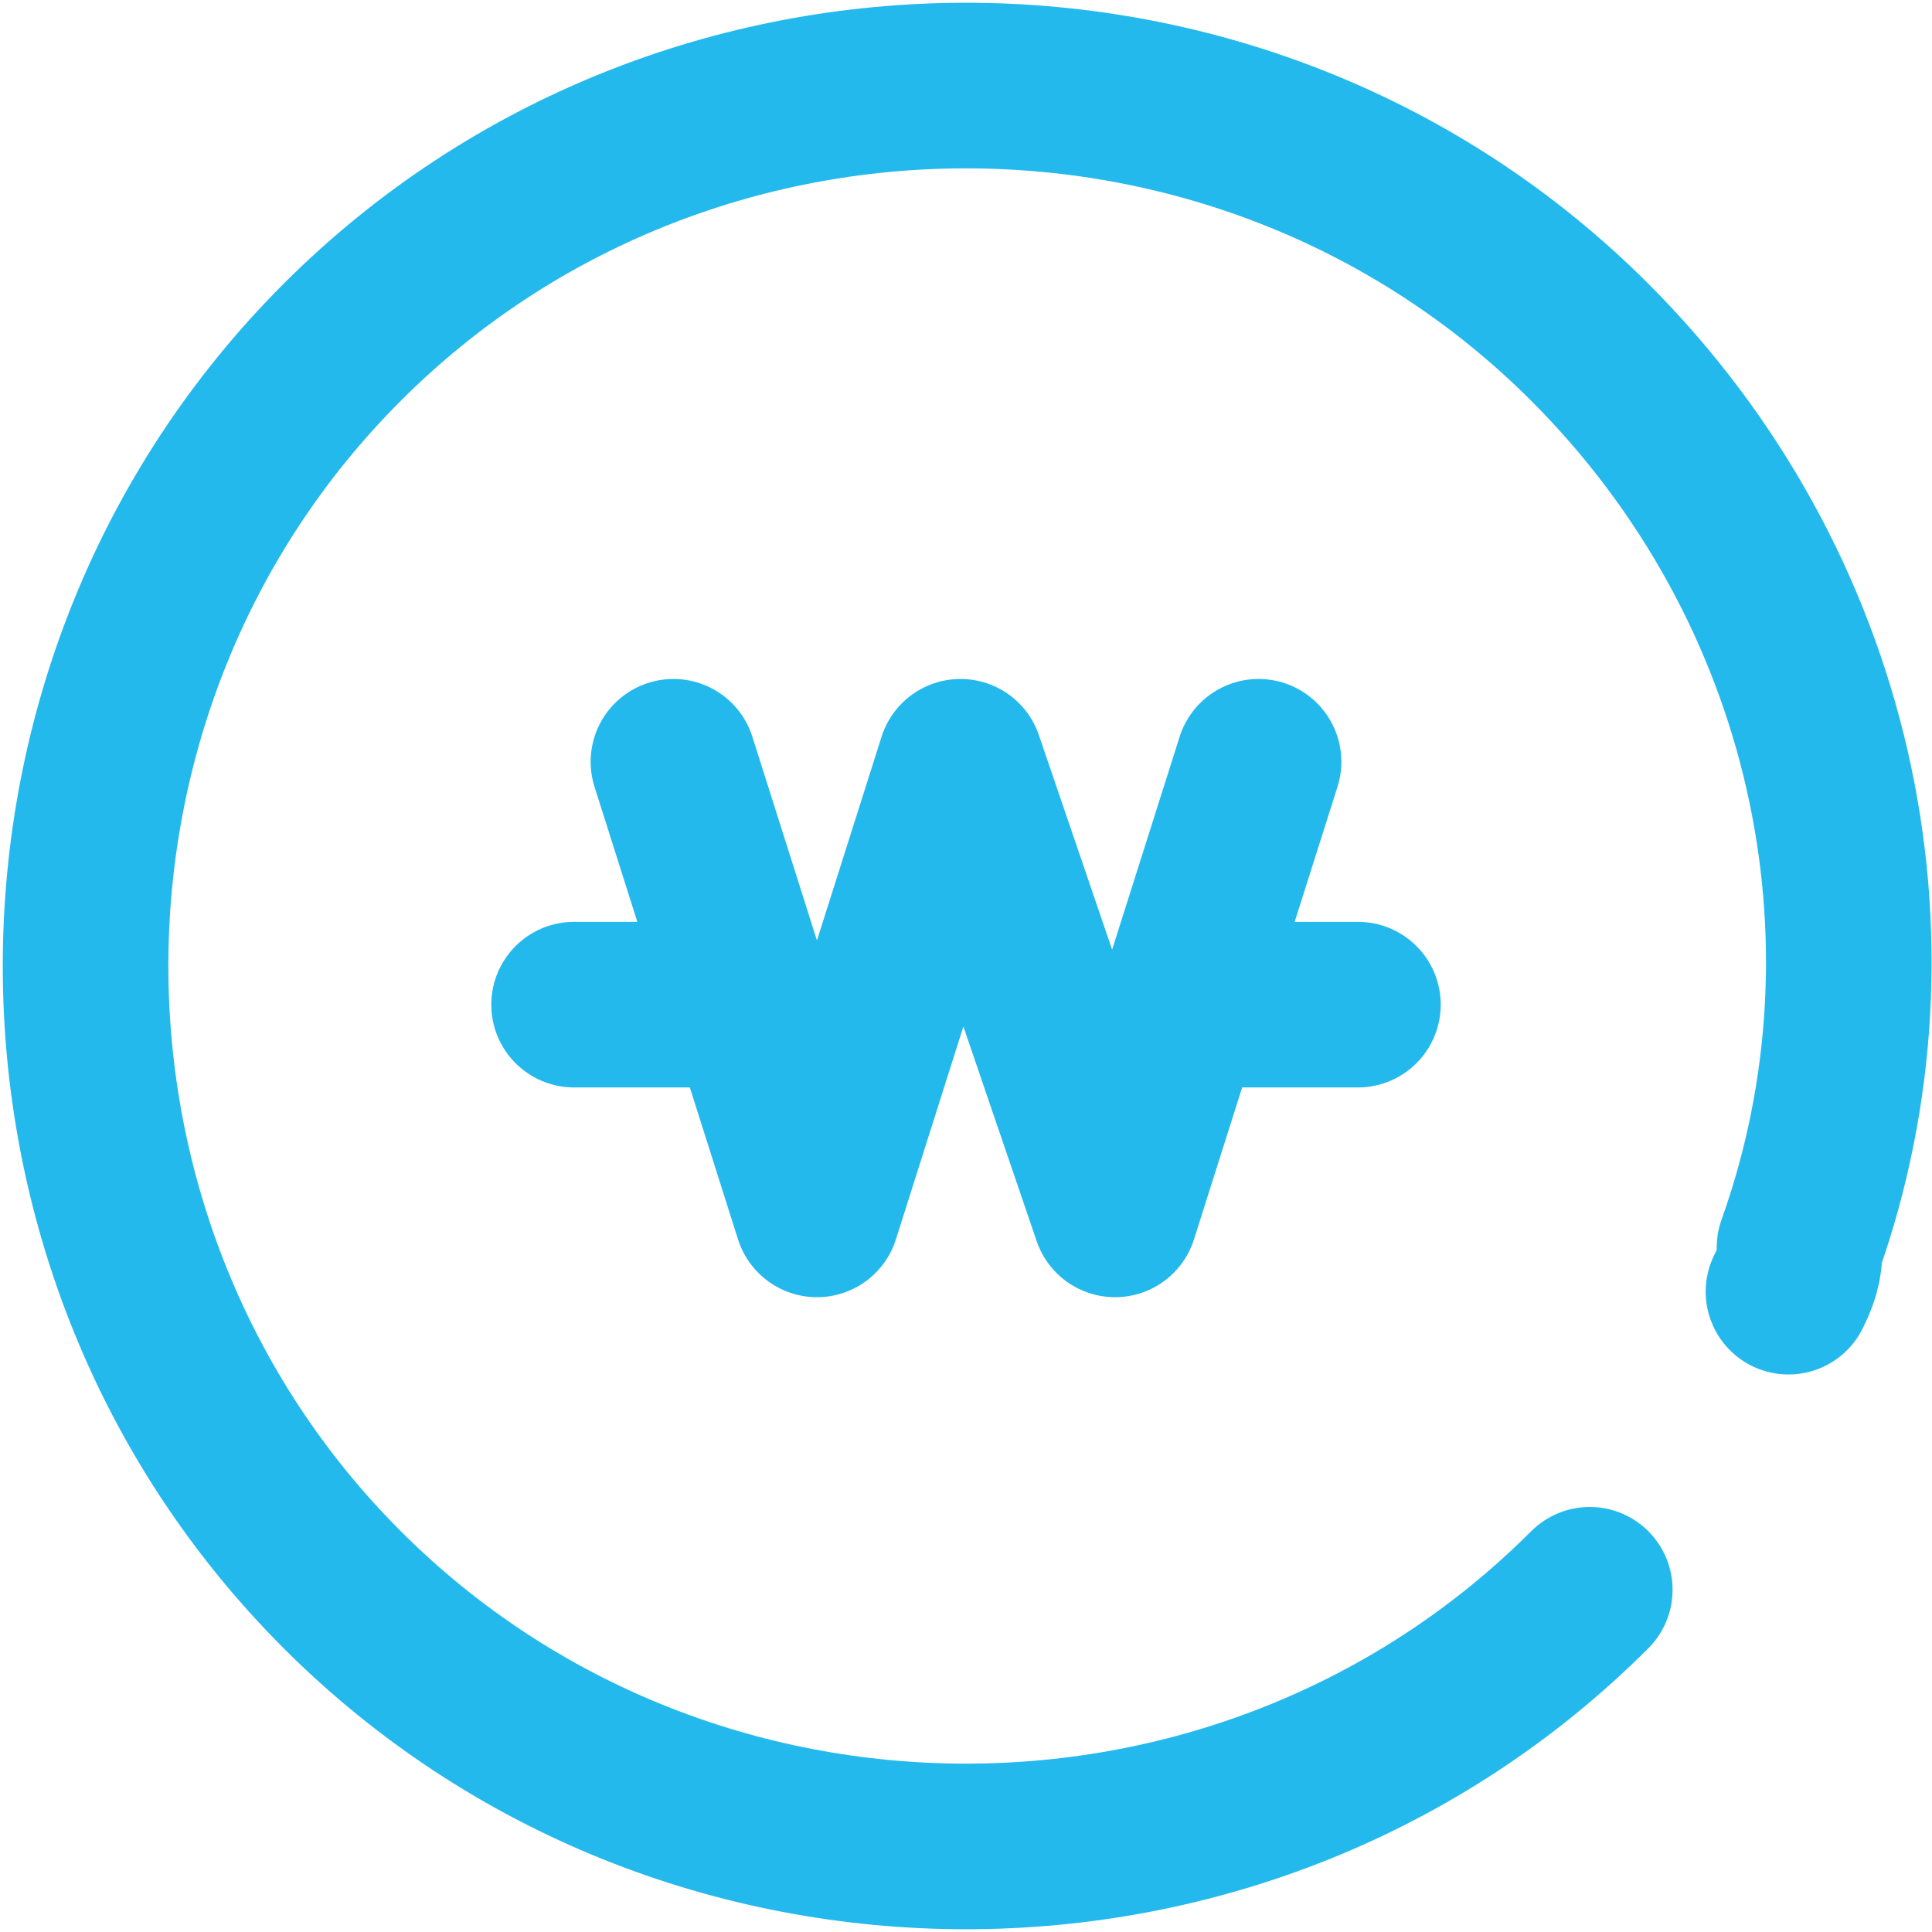
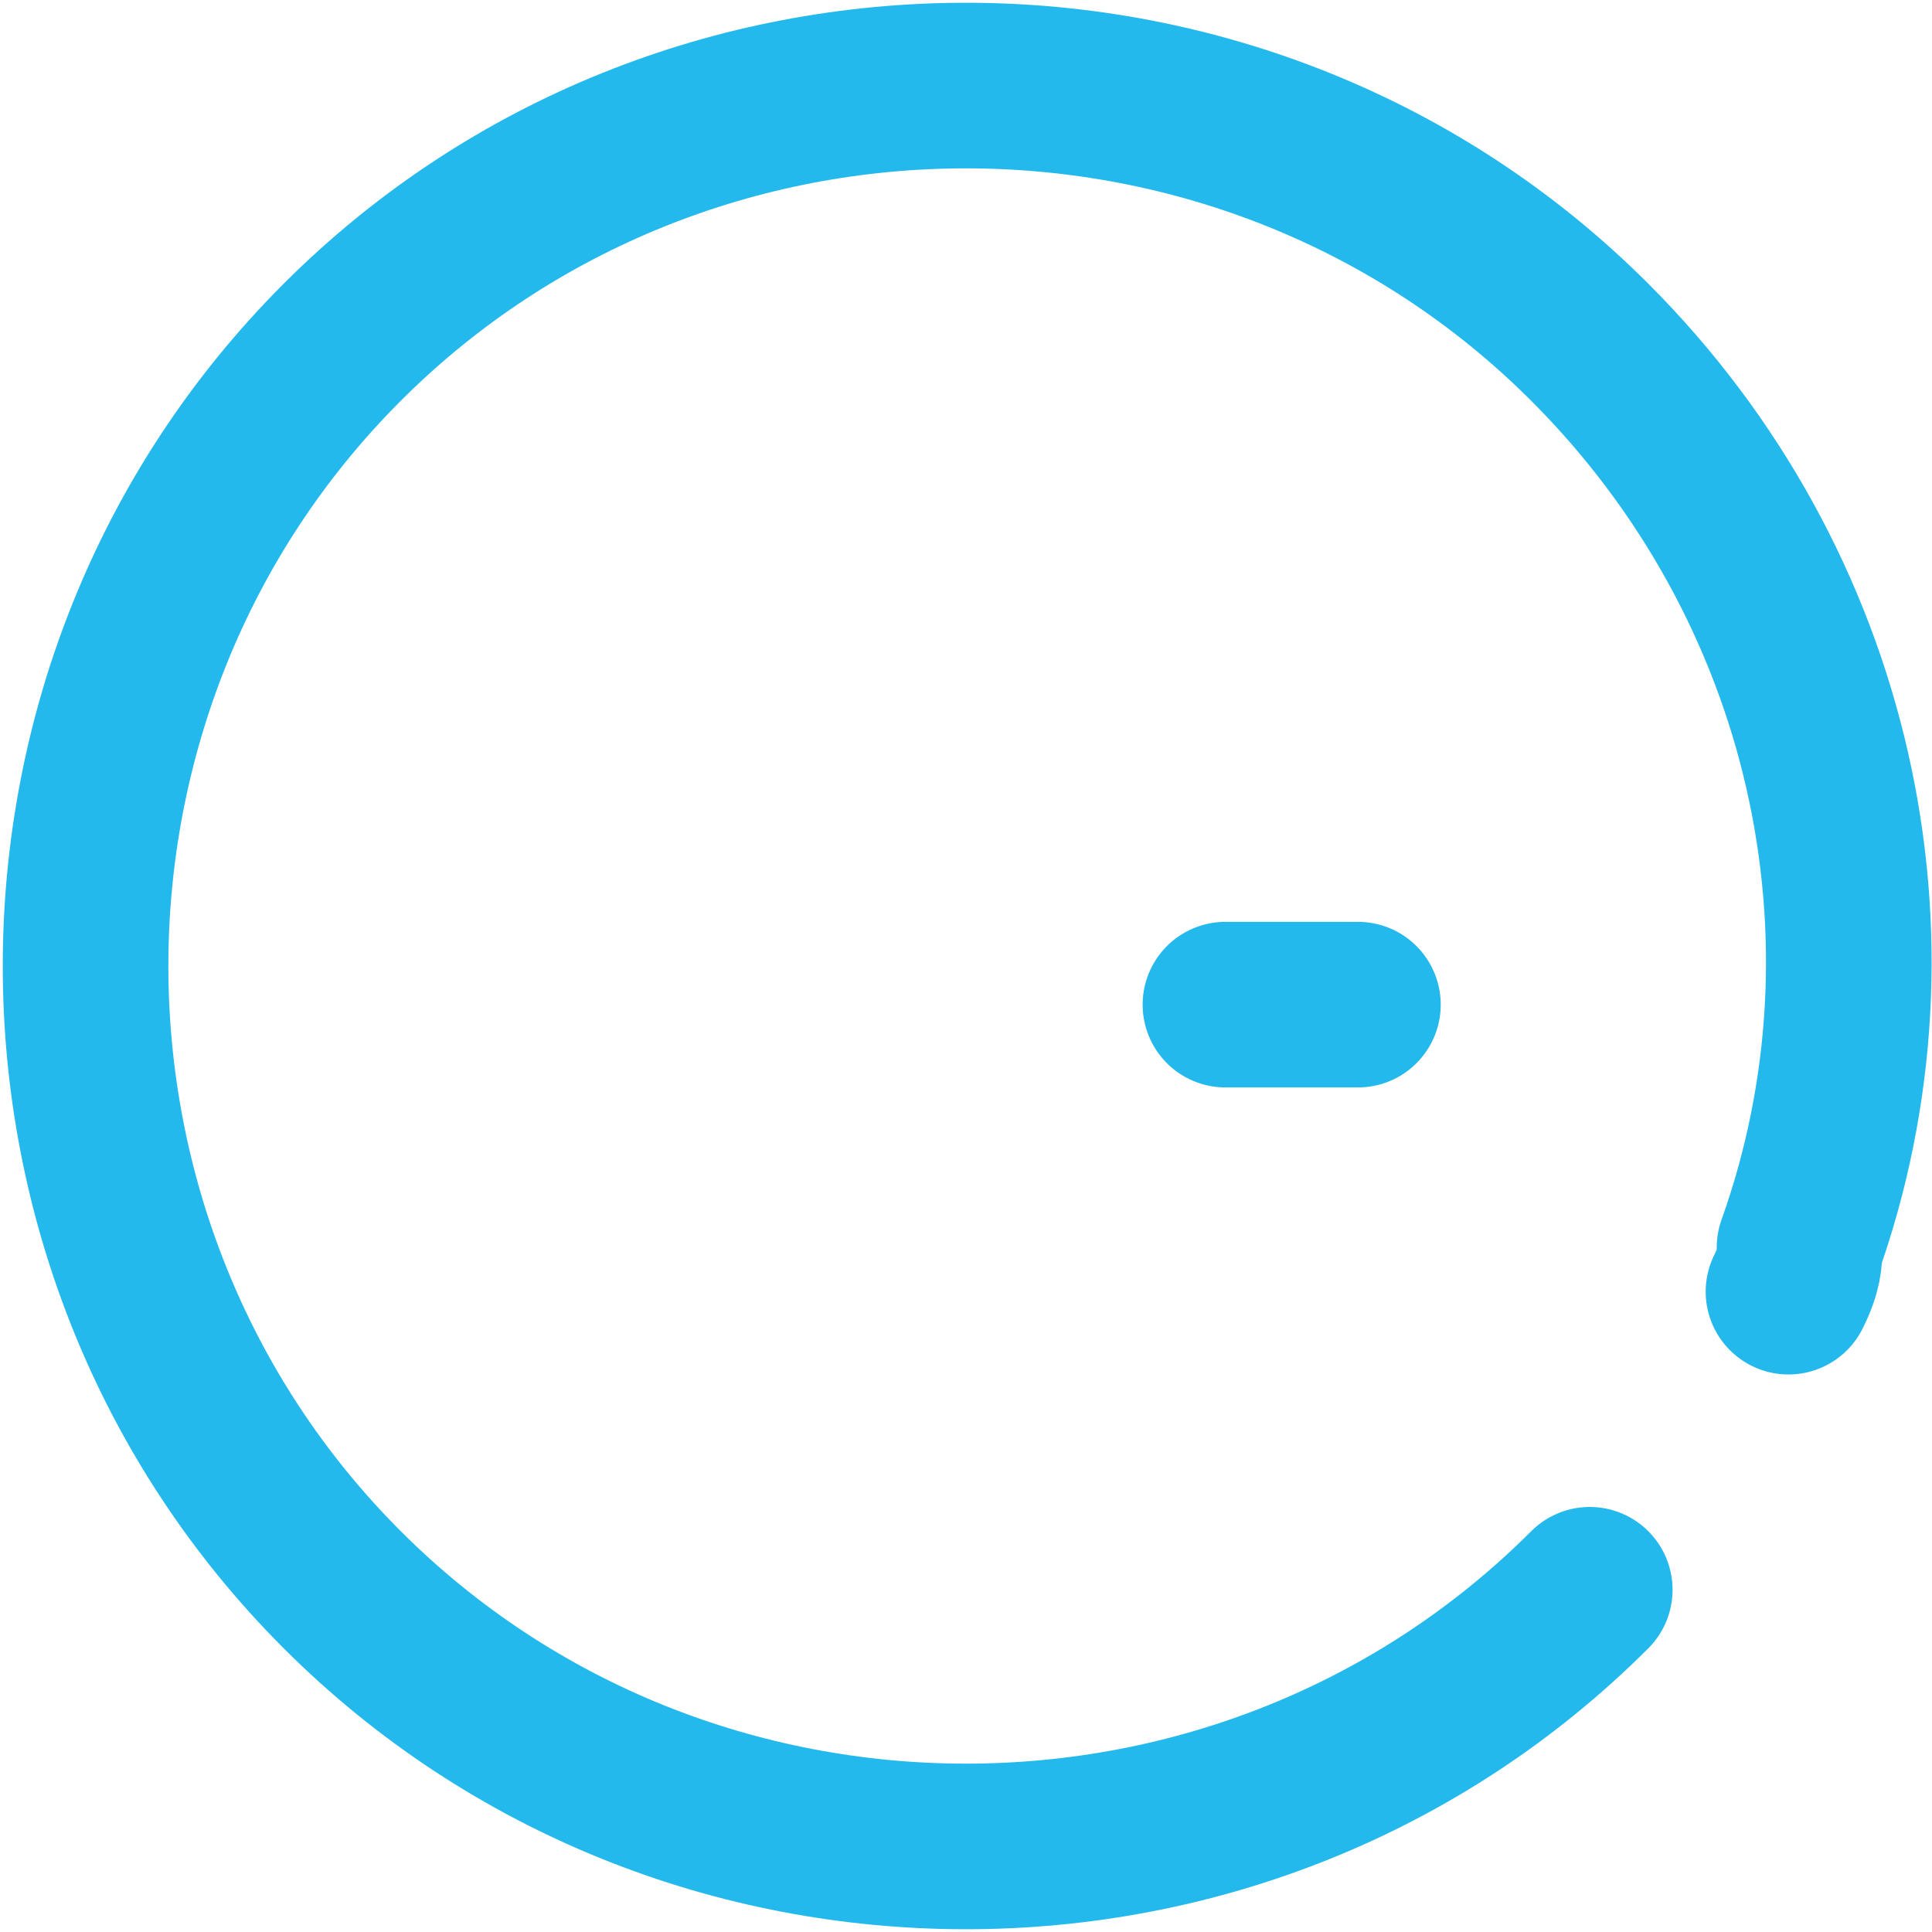
<svg xmlns="http://www.w3.org/2000/svg" id="Layer_1" width="17.5" height="17.5" version="1.1" viewBox="0 0 17.5 17.5">
  <defs>
    <style>
      .st0 {
        fill: none;
        stroke: #24b9ed;
        stroke-linecap: round;
        stroke-linejoin: round;
        stroke-width: 1.5px;
      }
    </style>
  </defs>
  <path class="st0" d="M14.4,14.4c-3.1,3.1-8.2,3.1-11.3,0S0,6.2,3.1,3.1C6.2,0,11.3,0,14.4,3.1c2.2,2.2,2.9,5.4,1.9,8.2,0,.1,0,.2-.1.4" />
  <g>
    <g>
-       <line class="st0" x1="5.2" y1="9.1" x2="6.3" y2="9.1" />
      <line class="st0" x1="11.1" y1="9.1" x2="12.3" y2="9.1" />
    </g>
-     <polyline class="st0" points="11.4 6.9 10.1 11 8.7 6.9 7.4 11 6.1 6.9" />
  </g>
</svg>